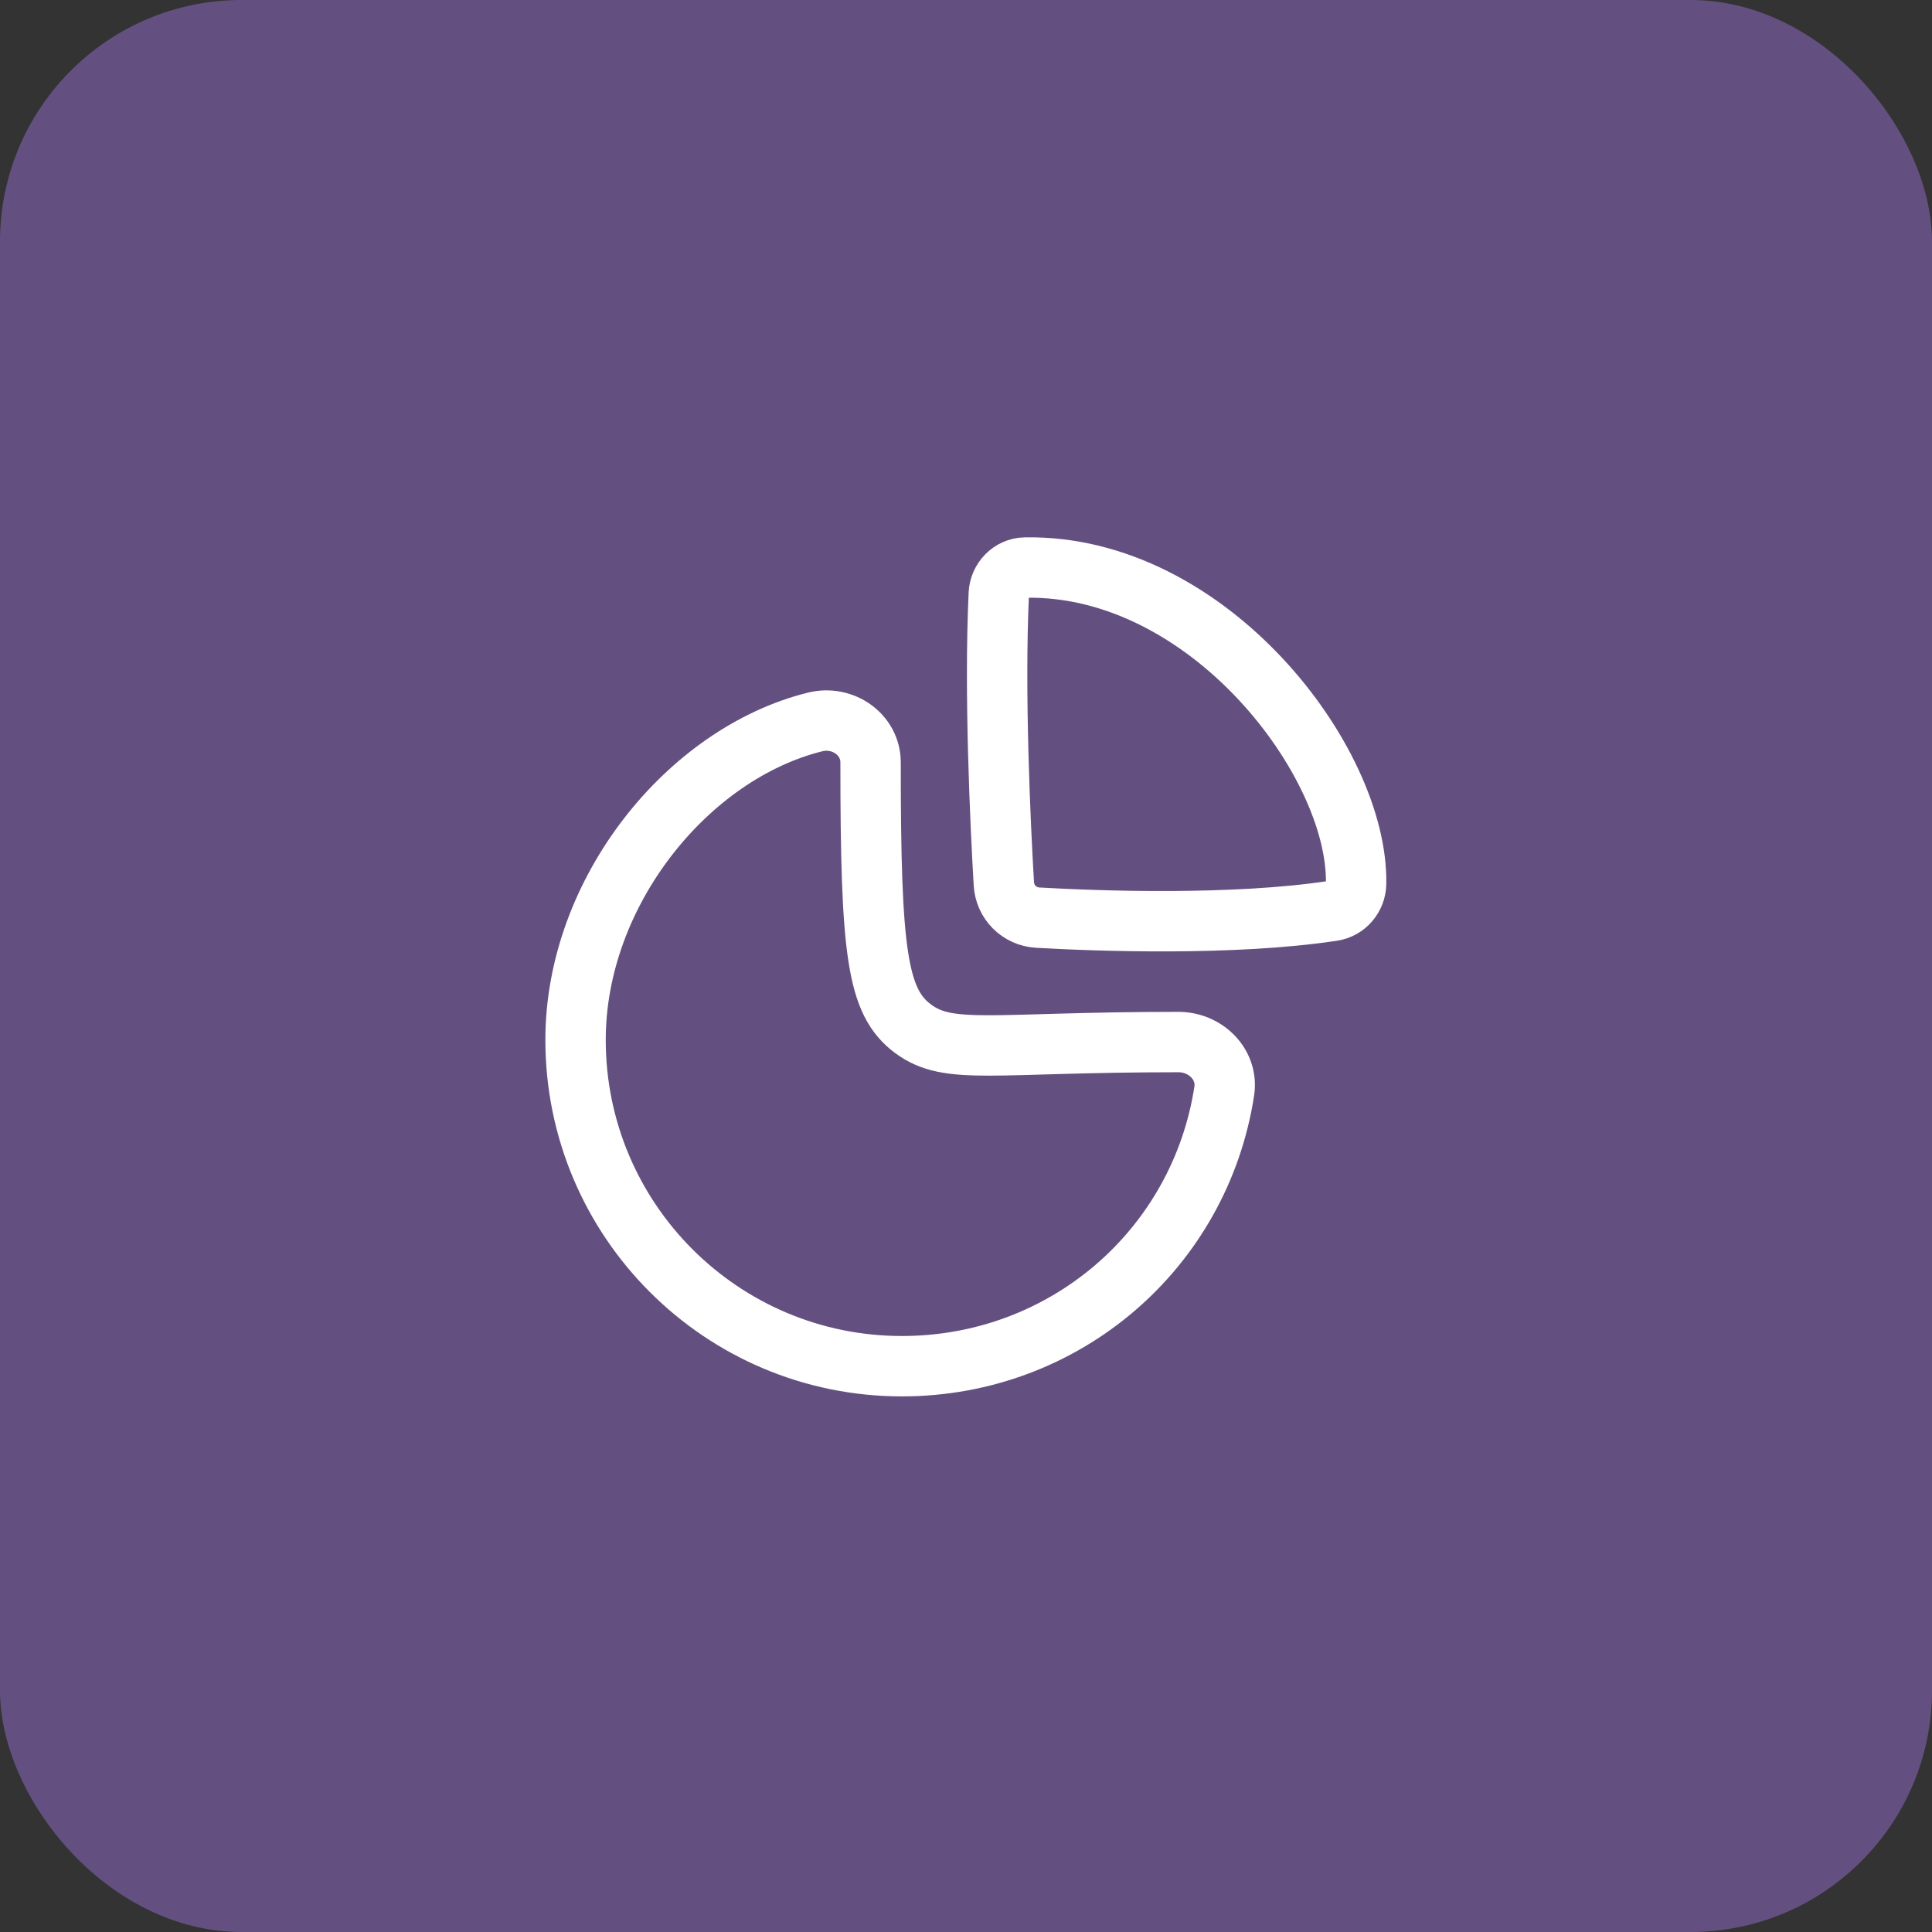
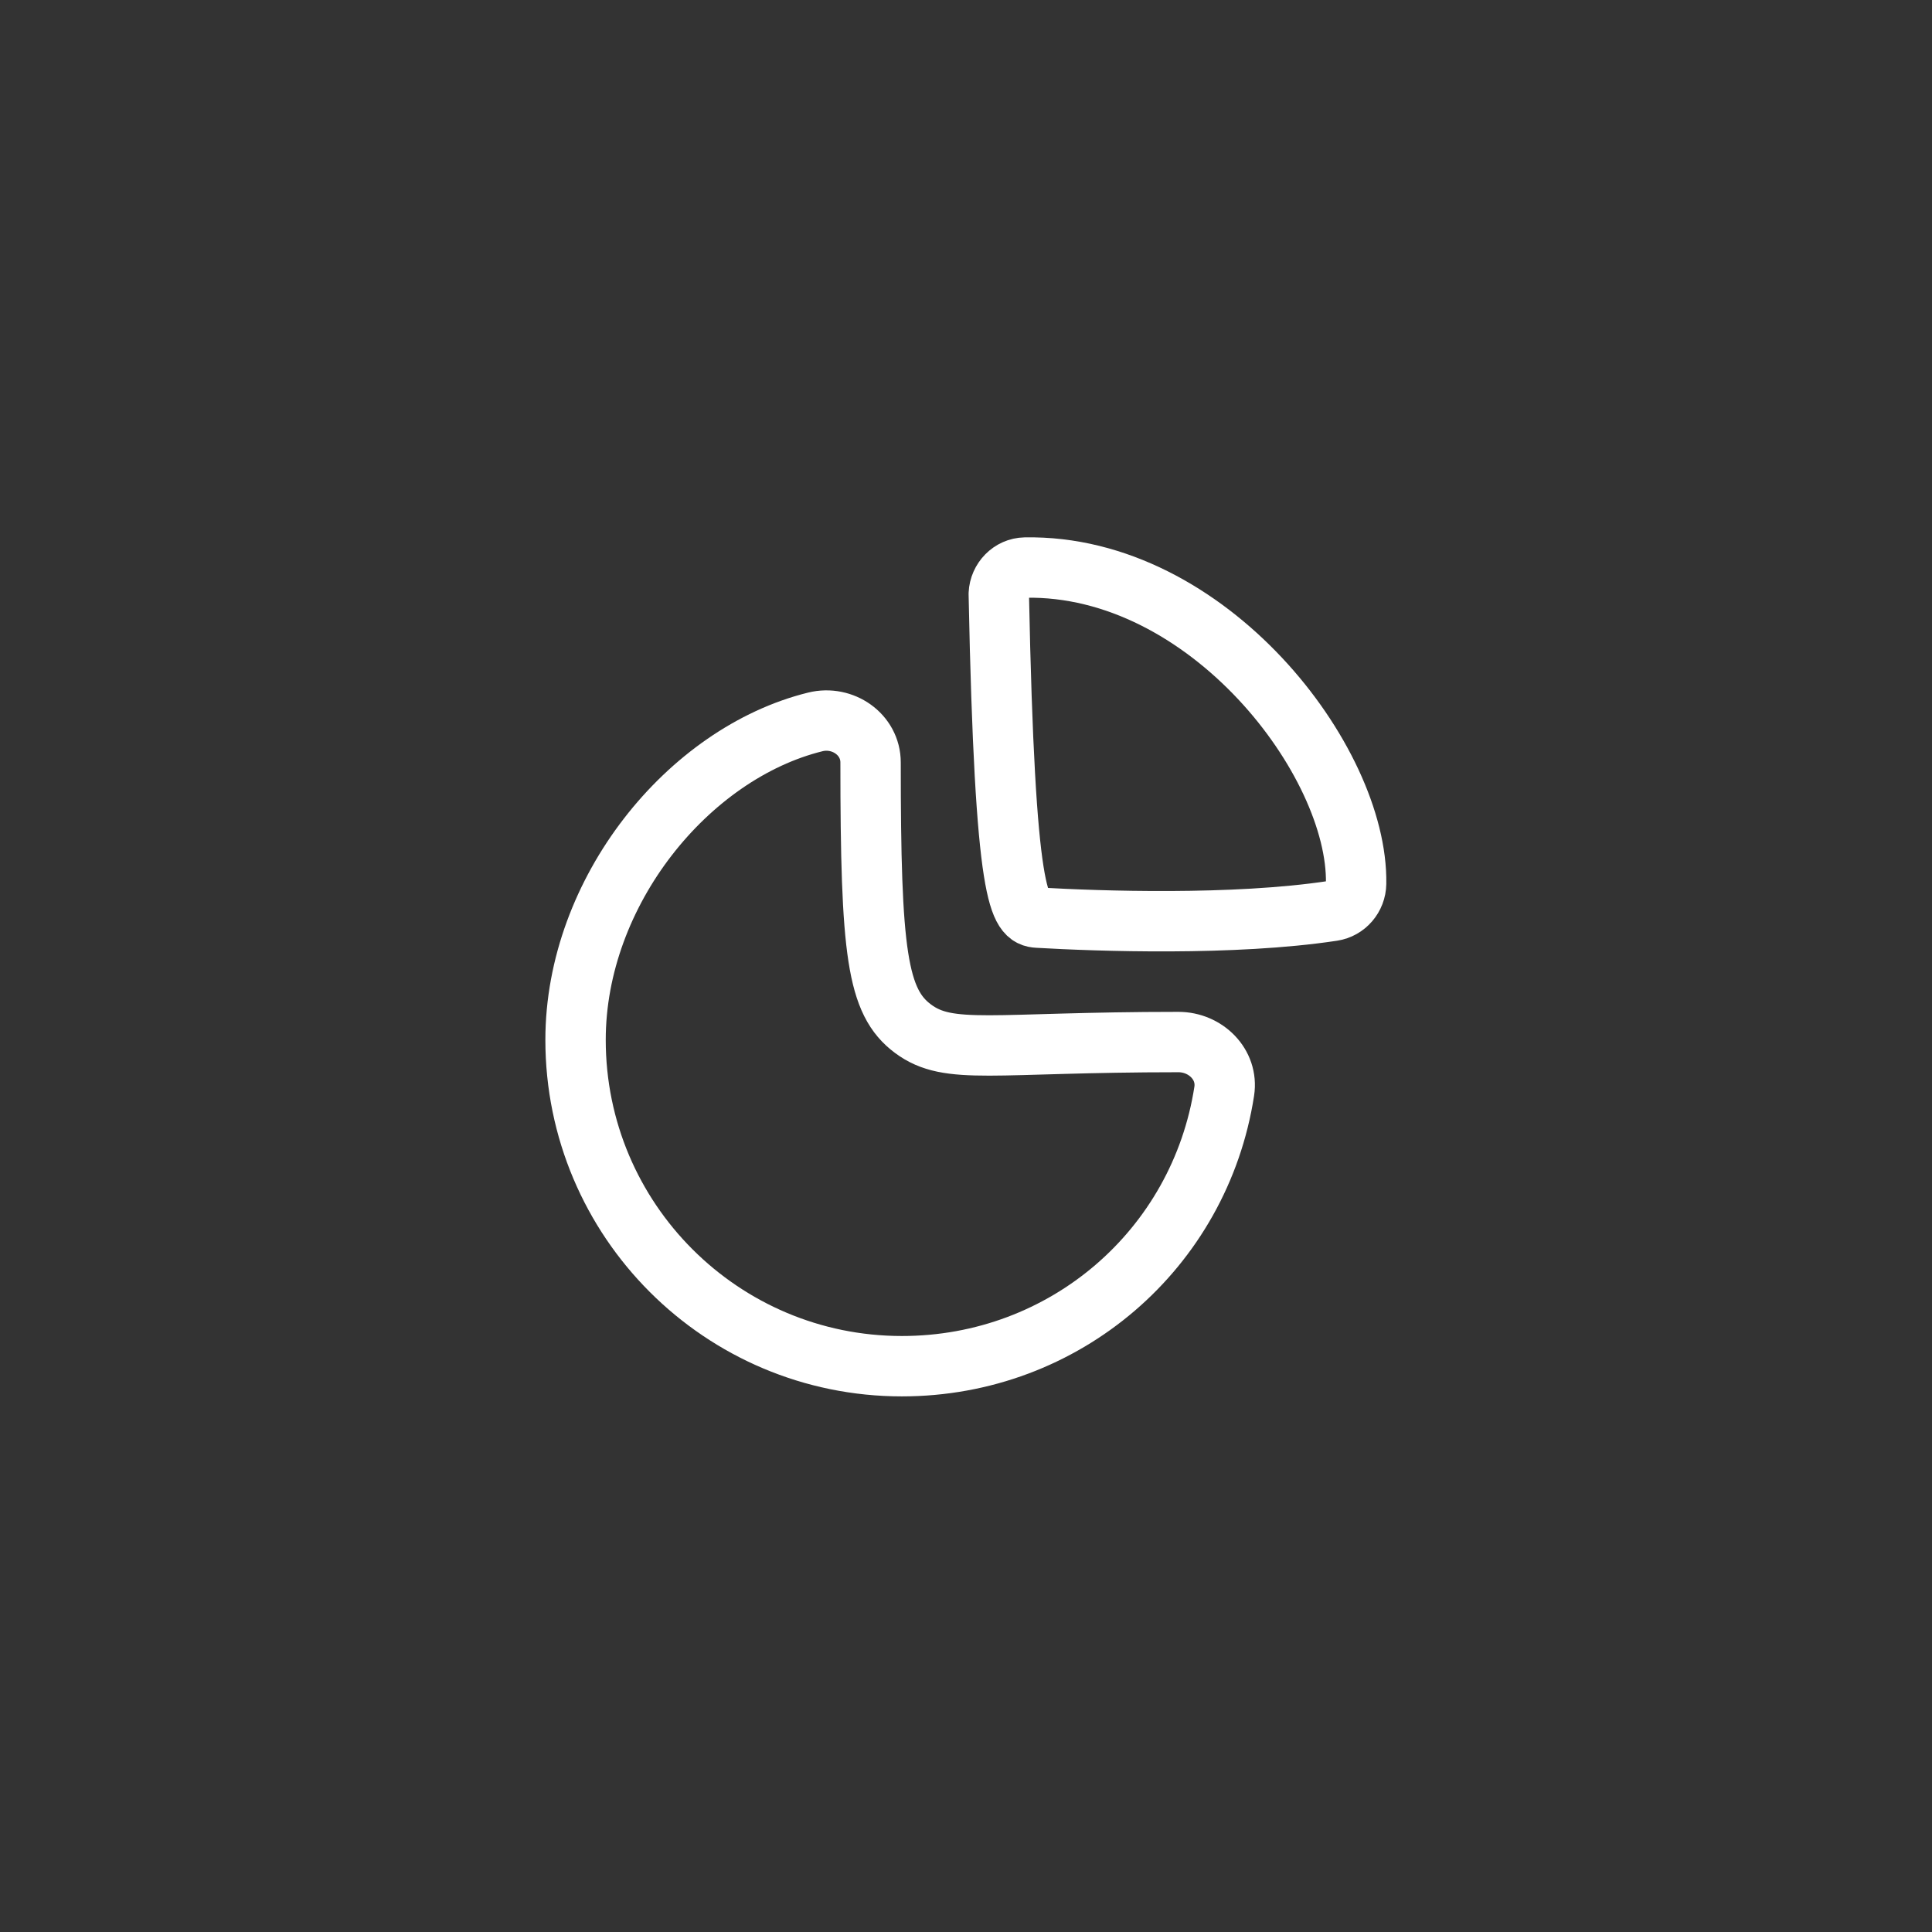
<svg xmlns="http://www.w3.org/2000/svg" width="64" height="64" viewBox="0 0 64 64" fill="none">
  <rect x="0" y="0" width="64" height="64" fill="#333333" stroke="none" />
-   <rect width="64" height="64" rx="8" fill="#645080" />
  <path fill-rule="evenodd" clip-rule="evenodd" d="M39.037 34.519C39.937 34.519 40.692 35.261 40.554 36.15C39.747 41.376 35.273 45.257 29.876 45.257C23.906 45.257 19.066 40.418 19.066 34.449C19.066 29.531 22.802 24.95 27.009 23.914C27.913 23.691 28.839 24.327 28.839 25.257C28.839 31.562 29.051 33.193 30.248 34.08C31.445 34.967 32.853 34.519 39.037 34.519Z" stroke="white" stroke-width="2" stroke-linecap="round" stroke-linejoin="round" />
-   <path fill-rule="evenodd" clip-rule="evenodd" d="M44.923 29.269C44.994 25.218 40.019 18.689 33.956 18.801C33.484 18.81 33.107 19.203 33.086 19.673C32.933 23.003 33.139 27.319 33.254 29.276C33.289 29.885 33.768 30.363 34.376 30.398C36.387 30.514 40.86 30.671 44.142 30.174C44.589 30.107 44.916 29.719 44.923 29.269Z" stroke="white" stroke-width="2" stroke-linecap="round" stroke-linejoin="round" />
+   <path fill-rule="evenodd" clip-rule="evenodd" d="M44.923 29.269C44.994 25.218 40.019 18.689 33.956 18.801C33.484 18.81 33.107 19.203 33.086 19.673C33.289 29.885 33.768 30.363 34.376 30.398C36.387 30.514 40.86 30.671 44.142 30.174C44.589 30.107 44.916 29.719 44.923 29.269Z" stroke="white" stroke-width="2" stroke-linecap="round" stroke-linejoin="round" />
</svg>